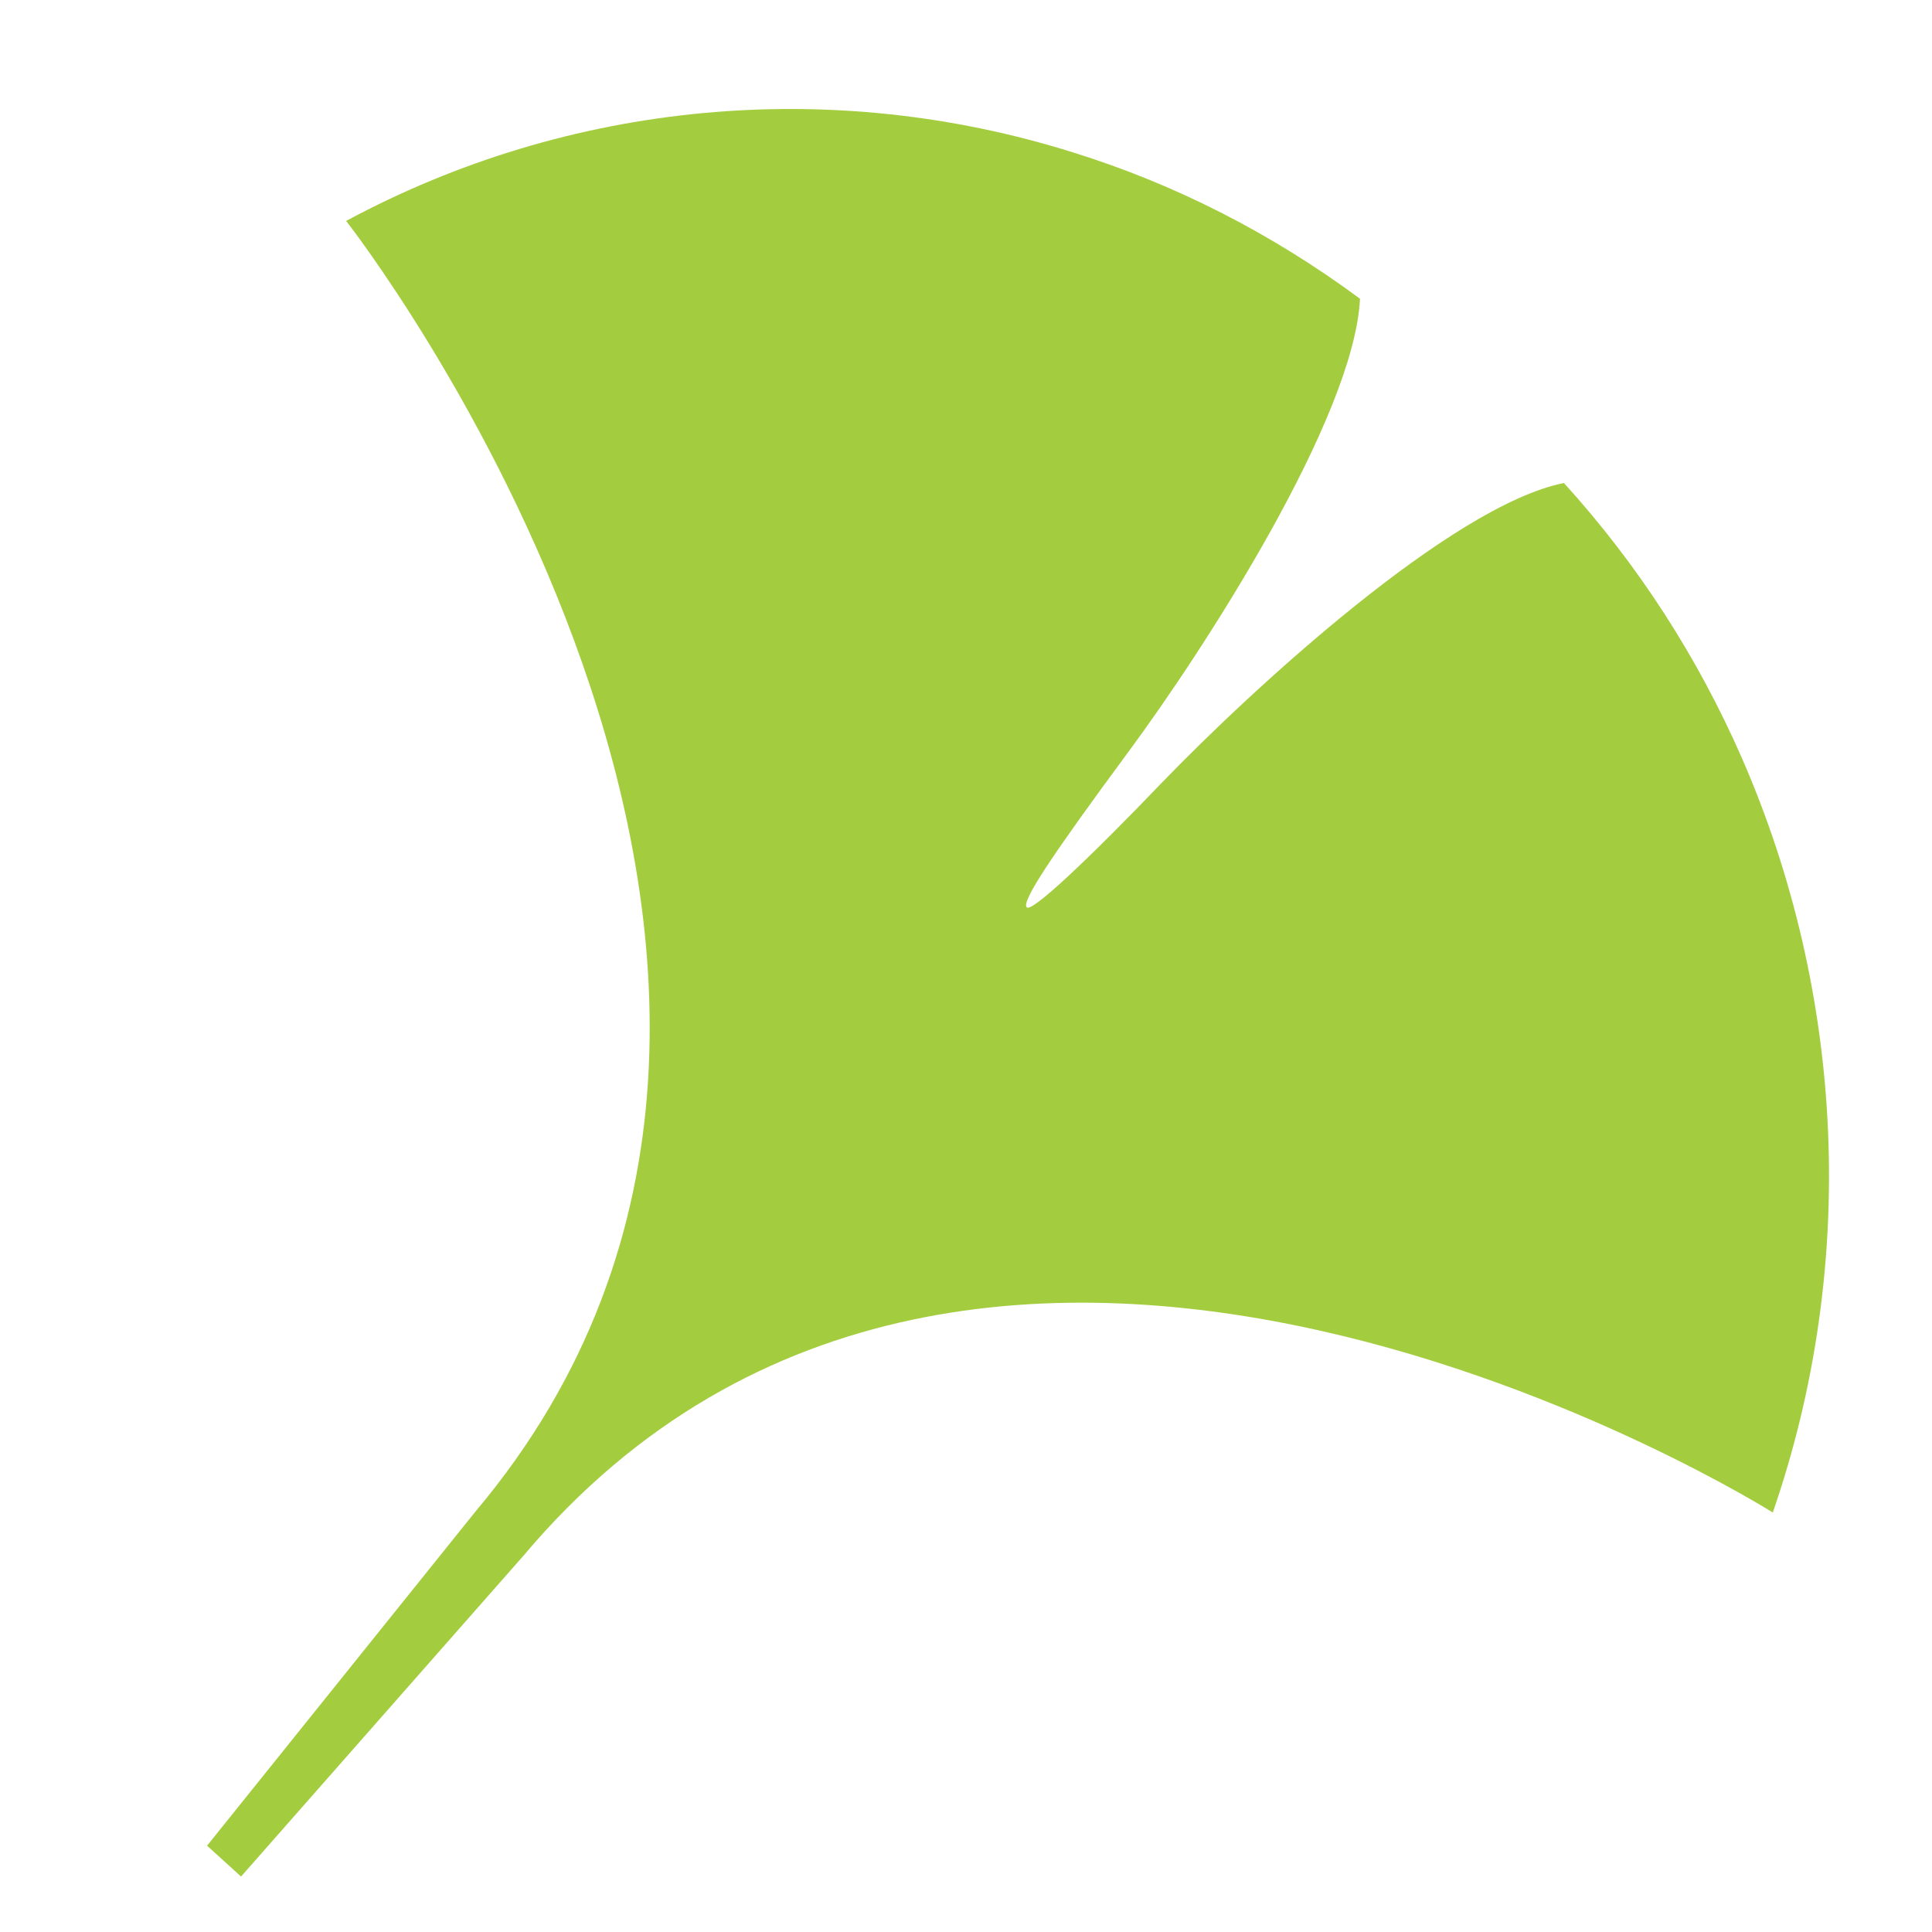
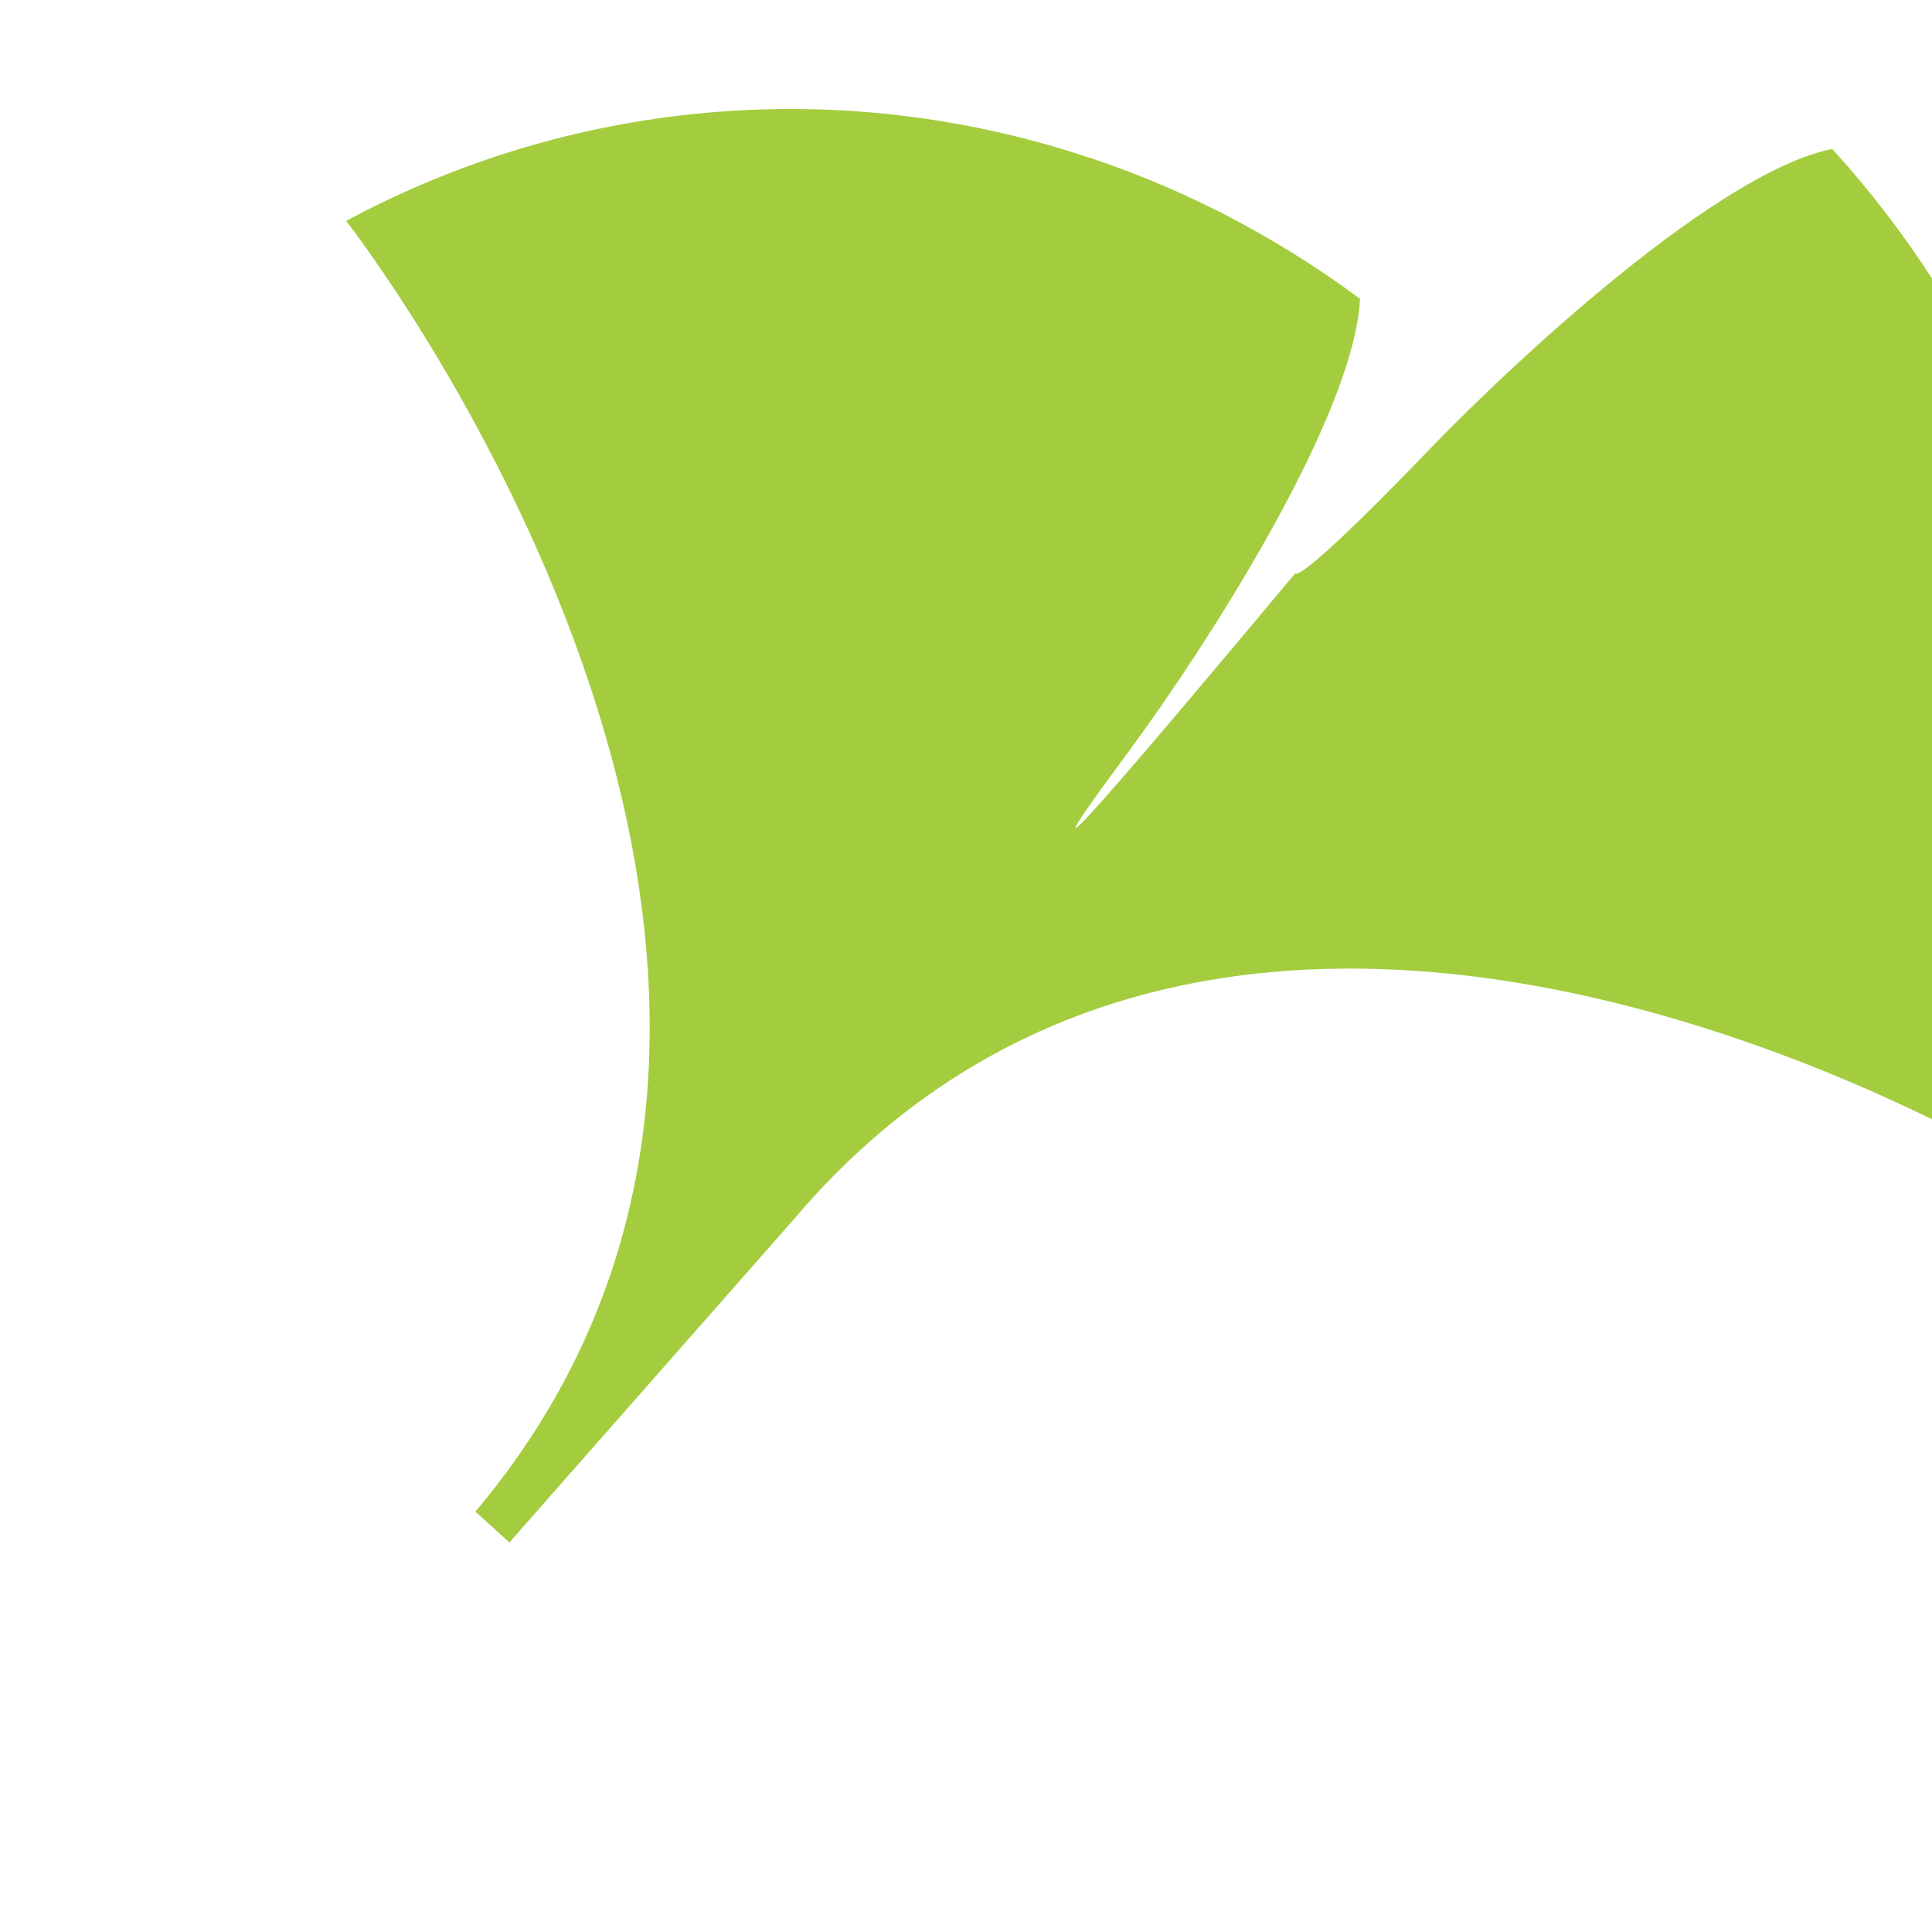
<svg xmlns="http://www.w3.org/2000/svg" version="1.1" id="Layer_1" x="0px" y="0px" viewBox="0 0 432 432" style="enable-background:new 0 0 432 432;" xml:space="preserve">
  <style type="text/css">
	.st0{fill:#A3CD3E;}
</style>
-   <path class="st0" d="M252.4,168c17-23,50.4-74.7,51.7-101.2c-20-14.8-41.6-25.7-64.1-32.7C185.9,17.1,127.4,22.5,77.4,49.4  c0,0,131.1,167.3,28.9,288.6l-60,74.7l7.6,6.9l63.2-71.8c102.2-121.3,279.3-9.6,279.3-9.6c19-54.9,16.3-115.7-7-168.9  c-9.7-22.1-22.9-42.8-39.7-61.3c-25.1,5-69.7,46.1-89.7,66.8c-16.5,17.2-29.2,29.2-30.4,28.1C228.2,201.7,235.5,190.9,252.4,168" />
+   <path class="st0" d="M252.4,168c17-23,50.4-74.7,51.7-101.2c-20-14.8-41.6-25.7-64.1-32.7C185.9,17.1,127.4,22.5,77.4,49.4  c0,0,131.1,167.3,28.9,288.6l7.6,6.9l63.2-71.8c102.2-121.3,279.3-9.6,279.3-9.6c19-54.9,16.3-115.7-7-168.9  c-9.7-22.1-22.9-42.8-39.7-61.3c-25.1,5-69.7,46.1-89.7,66.8c-16.5,17.2-29.2,29.2-30.4,28.1C228.2,201.7,235.5,190.9,252.4,168" />
</svg>